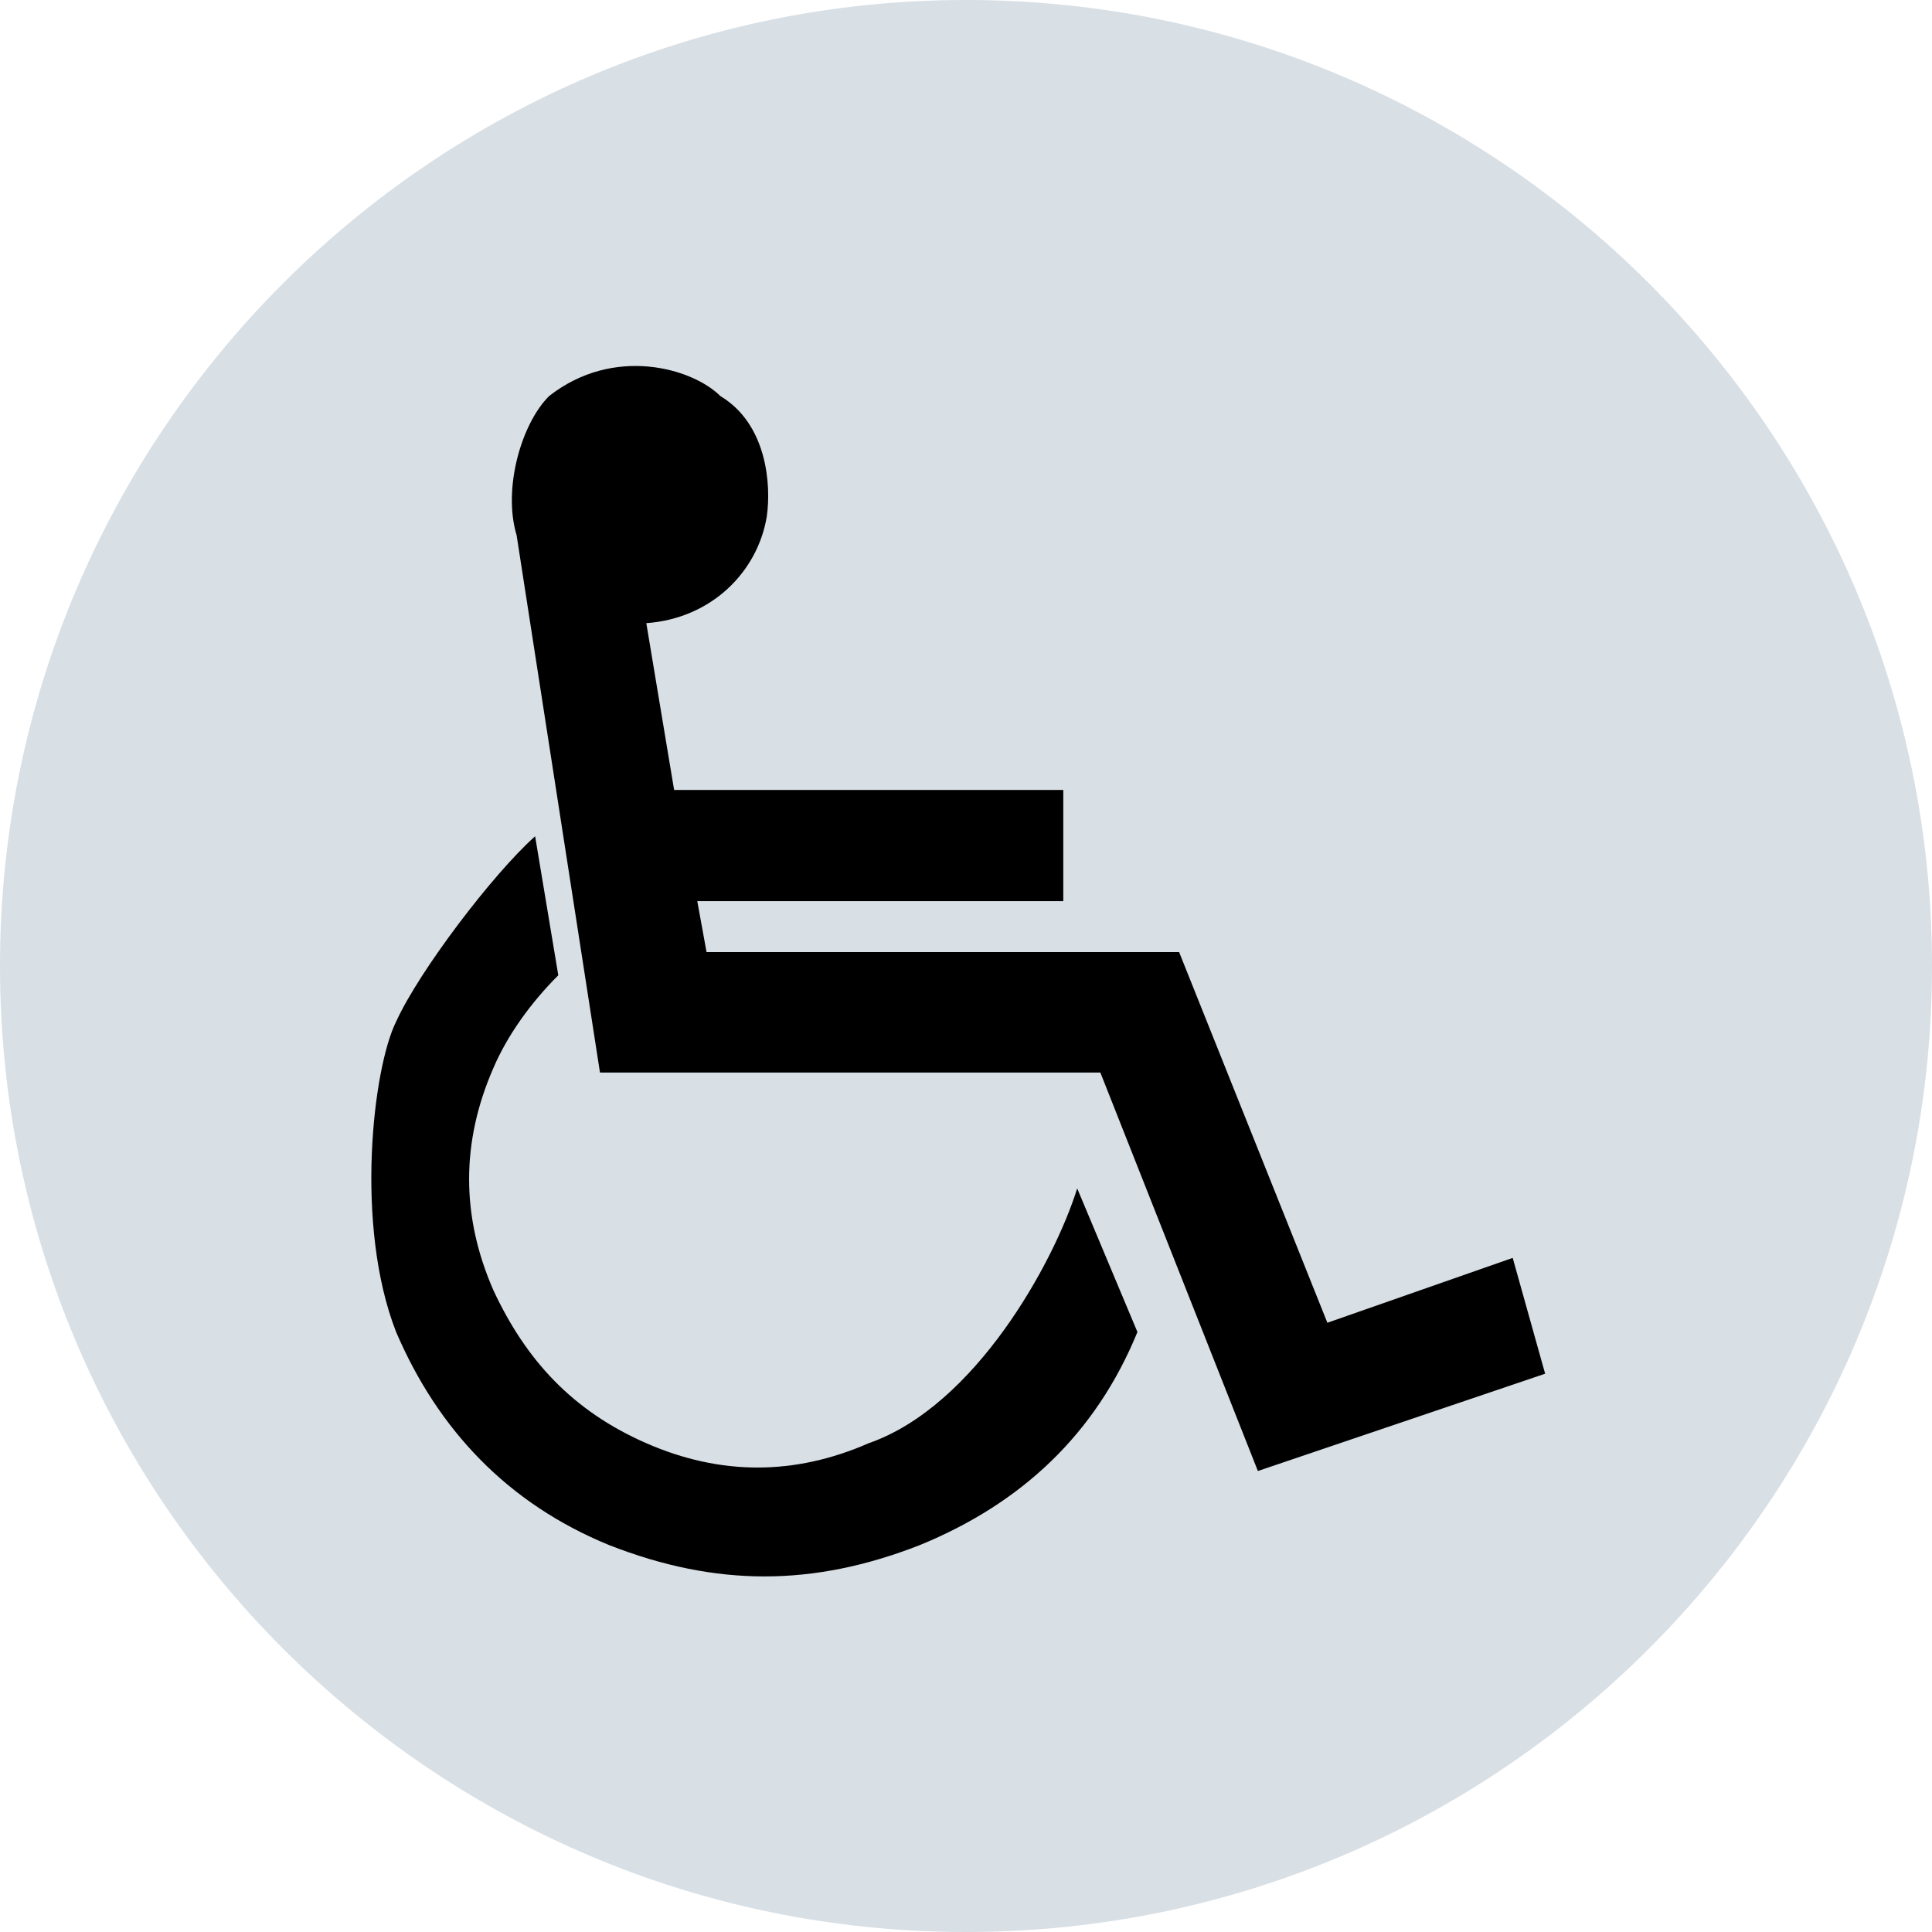
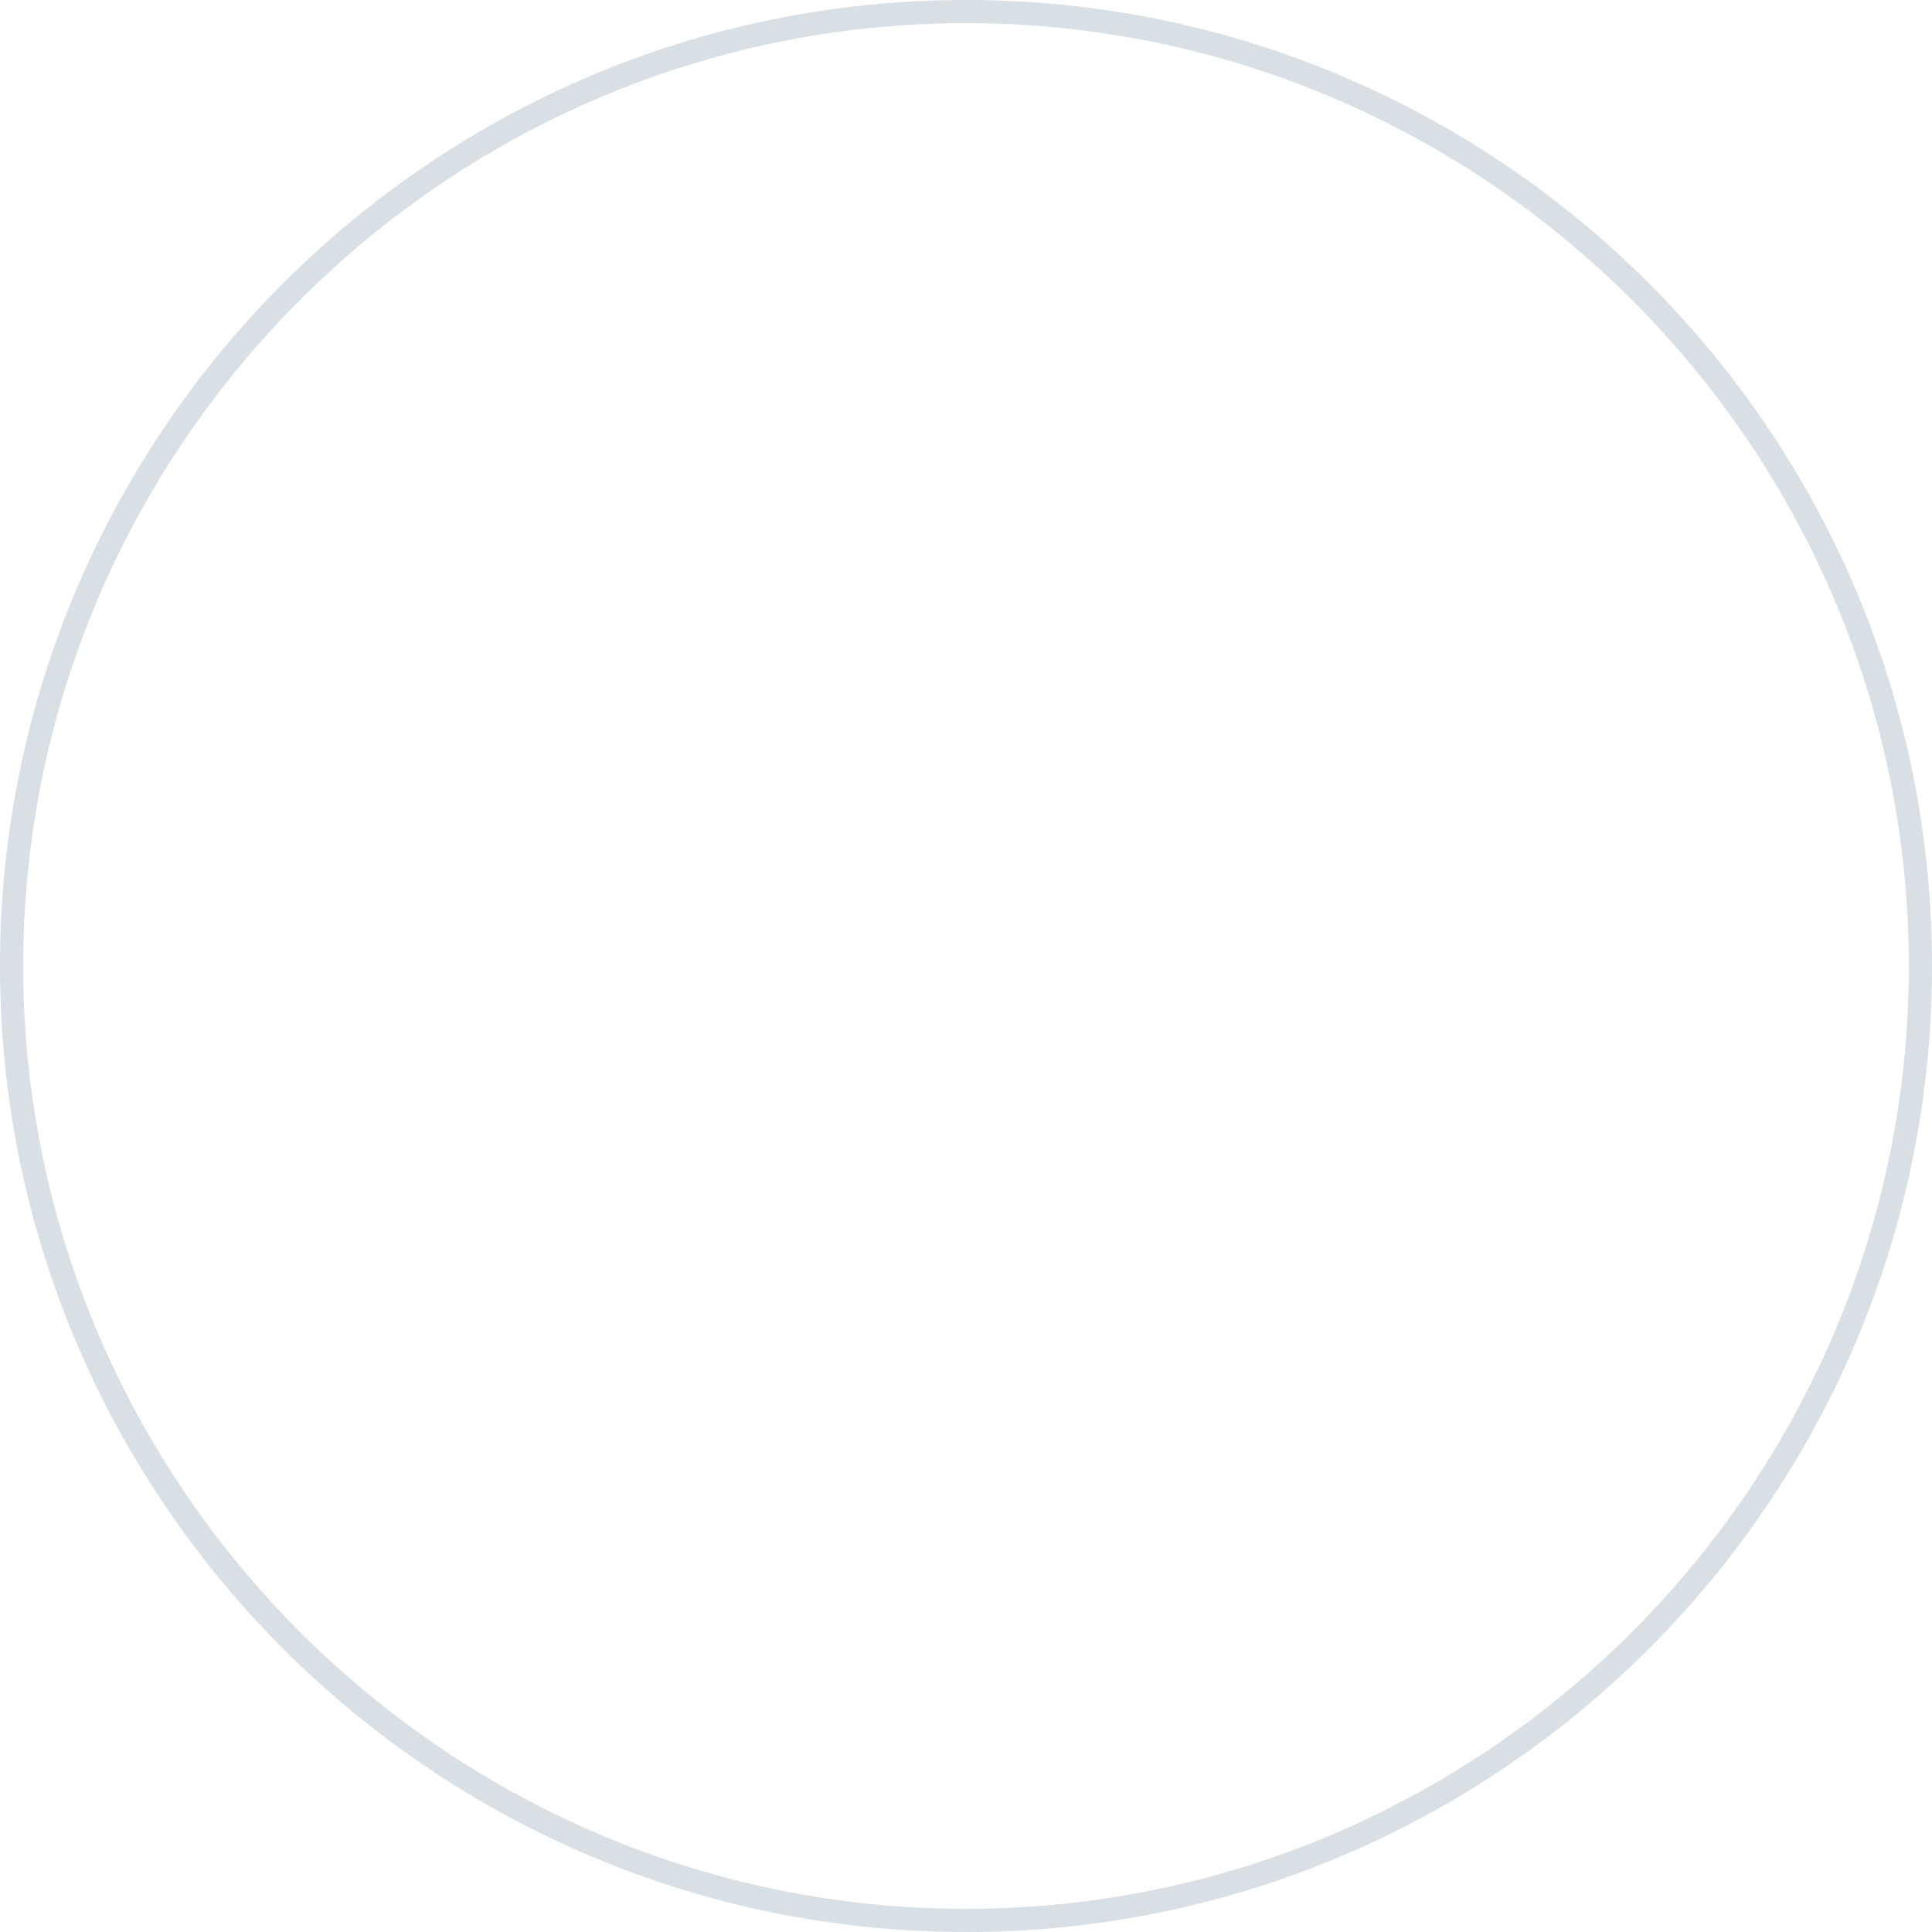
<svg xmlns="http://www.w3.org/2000/svg" version="1.2" baseProfile="tiny" x="0px" y="0px" viewBox="0 0 83.4 83.4" overflow="visible" xml:space="preserve">
  <g id="Layer_1">
    <g>
      <g>
-         <path fill="#D8DFE5" d="M41.7,82.9c22.8,0,41.2-18.4,41.2-41.2S64.5,0.5,41.7,0.5C18.9,0.5,0.5,18.9,0.5,41.7     S18.9,82.9,41.7,82.9z" />
        <path fill="#D8DFE5" d="M41.7,83.4C18.7,83.4,0,64.7,0,41.7C0,18.7,18.7,0,41.7,0s41.7,18.7,41.7,41.7     C83.4,64.7,64.7,83.4,41.7,83.4z M41.7,1C19.3,1,1,19.3,1,41.7c0,22.4,18.3,40.7,40.7,40.7s40.7-18.3,40.7-40.7     C82.4,19.3,64.1,1,41.7,1z" />
      </g>
      <g>
-         <path d="M37.5,62.3c-3.2,1.4-6.4,1.4-9.6,0c-3.2-1.4-5.2-3.6-6.6-6.6c-1.4-3.2-1.4-6.4,0-9.6c0.6-1.4,1.6-2.8,2.8-4l-1-6     c-1.8,1.6-5,5.8-6,8c-1,2-1.8,8.8,0,13.4c1.8,4.2,4.8,7.4,9.2,9.2c4.6,1.8,8.8,1.8,13.4,0c4.4-1.8,7.6-4.8,9.4-9.2l-2.6-6.2     C45.5,54.5,42.1,60.7,37.5,62.3z M65.3,54.3l-8,2.8l-6.4-16H30.5l-0.4-2.2h15.8v-4.8H29.1l-1.2-7.2c2.8-0.2,4.8-2.2,5.2-4.6     c0.2-1.4,0-4-2-5.2c-1.2-1.2-4.6-2.2-7.4,0c-1.2,1.2-2,4-1.4,6l3.6,23.2h21.6l6.8,17.2l12.4-4.2L65.3,54.3z" />
-       </g>
+         </g>
    </g>
  </g>
  <g id="Layer_2">
</g>
</svg>